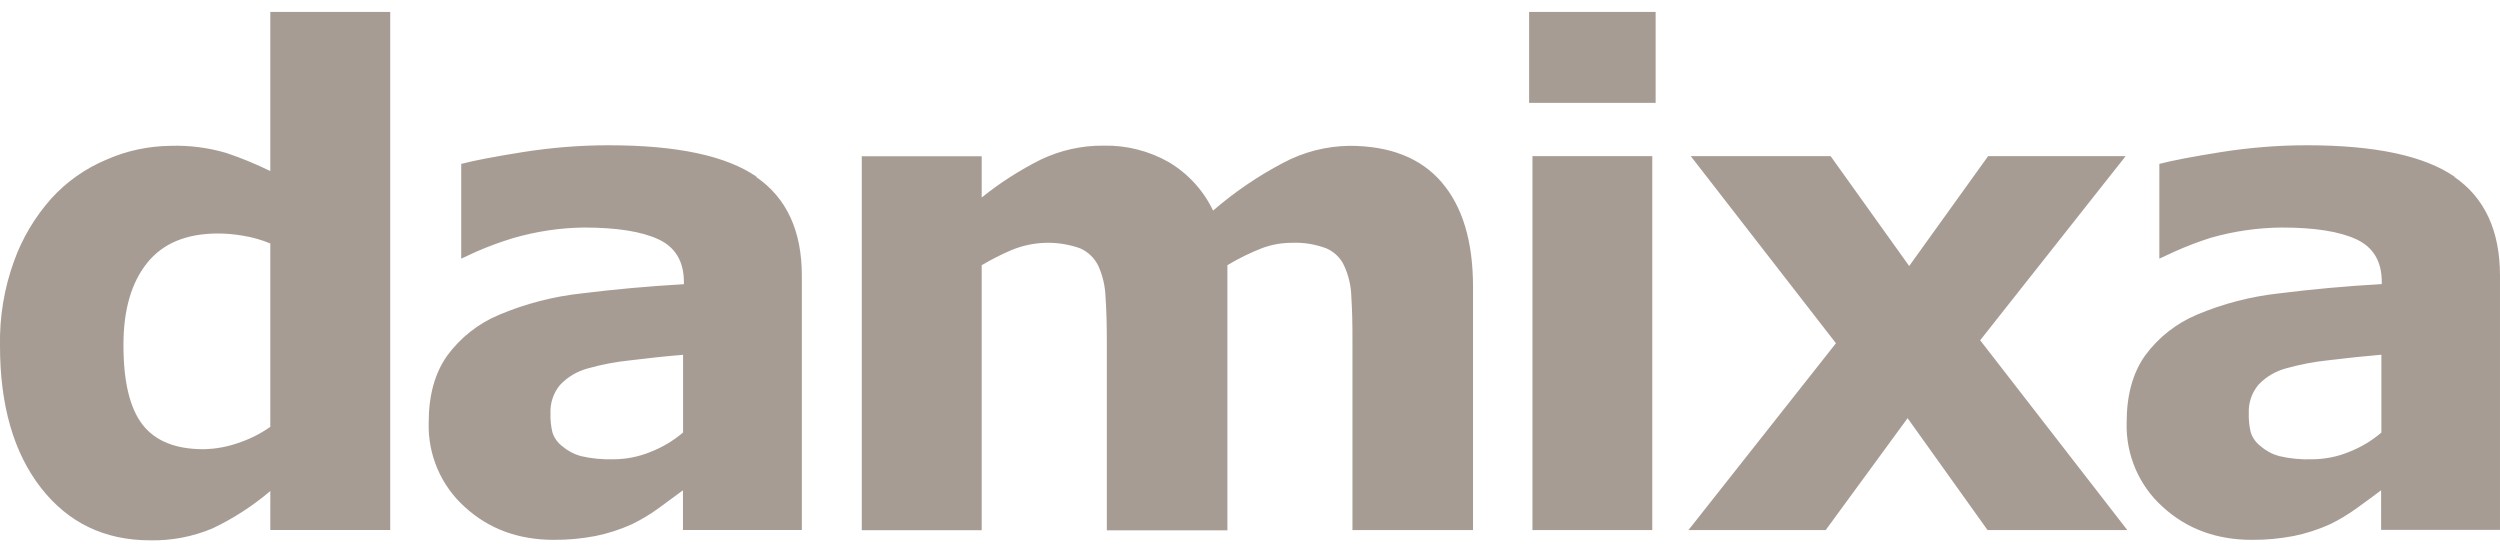
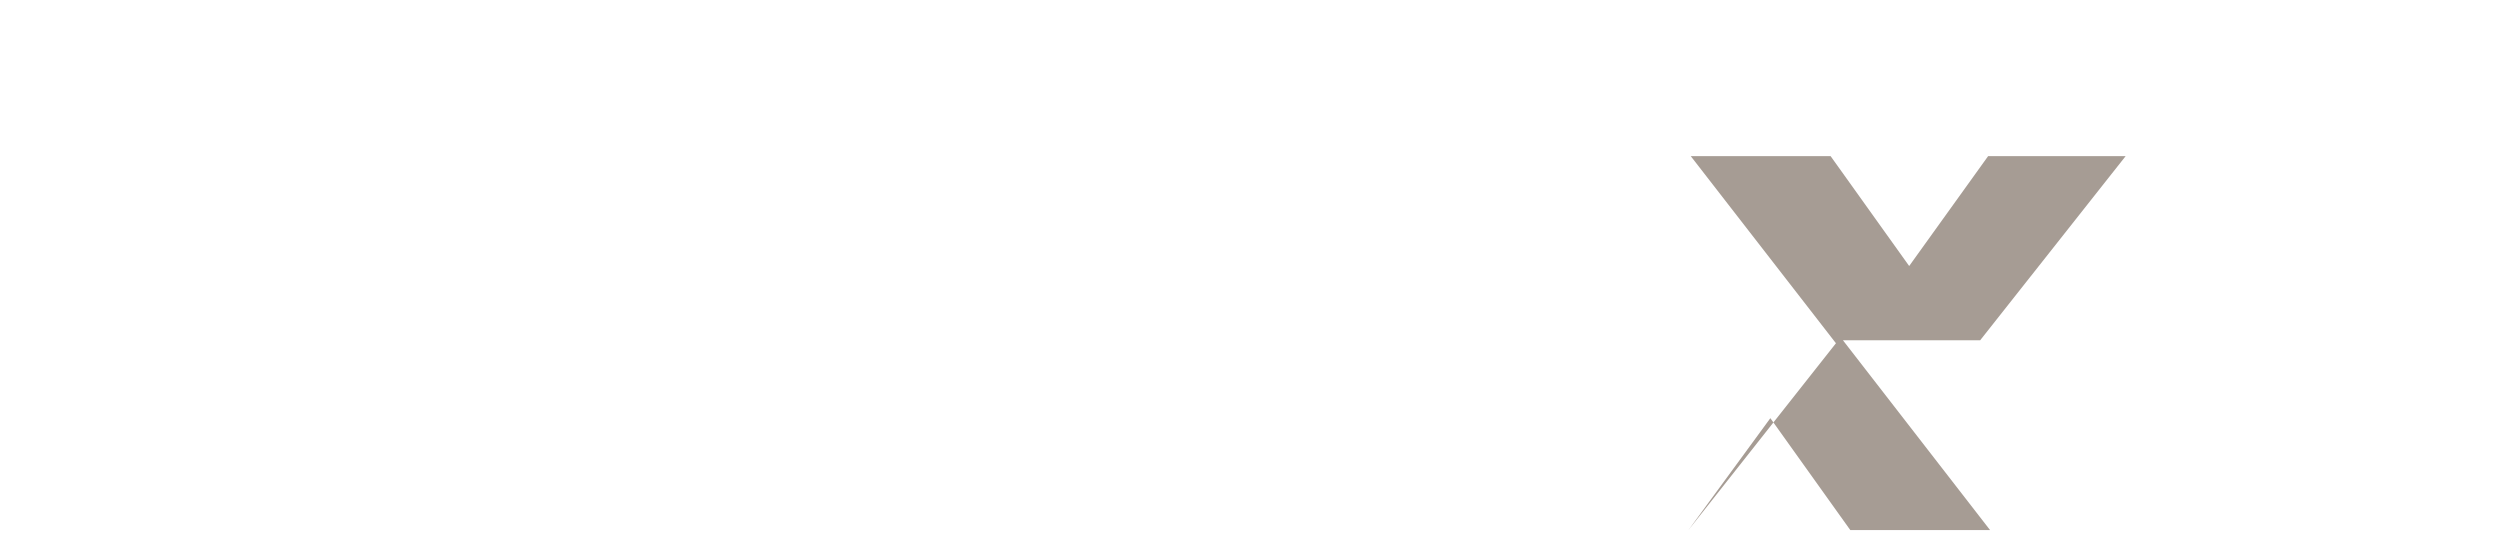
<svg xmlns="http://www.w3.org/2000/svg" id="Laag_1" version="1.1" viewBox="0 0 268.31 59.28">
  <defs>
    <style>
      .st0 {
        fill: #a69c94;
      }
    </style>
  </defs>
-   <path class="st0" d="M29.01,1.28v17.08c-1.53-.75-3.1-1.4-4.71-1.94-1.93-.57-3.94-.83-5.95-.77-2.39.02-4.76.52-6.94,1.49-2.25.94-4.26,2.36-5.9,4.16-1.76,1.98-3.13,4.27-4.02,6.77C.44,30.97-.06,34.04,0,37.13c0,6.38,1.47,11.46,4.39,15.22,2.93,3.76,6.84,5.64,11.72,5.64,2.3.05,4.58-.39,6.7-1.28,2.23-1.06,4.32-2.41,6.2-4.01v4.18h12.87V1.28h-12.87ZM29.01,45.81c-1.06.75-2.23,1.33-3.47,1.74-1.2.42-2.45.64-3.72.66-3,0-5.18-.89-6.54-2.66-1.36-1.77-2.04-4.63-2.03-8.56,0-3.74.85-6.66,2.54-8.77,1.69-2.11,4.23-3.16,7.61-3.16.92,0,1.84.09,2.75.25.98.16,1.94.44,2.86.82,0,0,0,19.69,0,19.69ZM81.2,18.97c-3.25-2.25-8.54-3.38-15.87-3.38-3.08,0-6.16.25-9.2.73-3.06.49-5.27.91-6.63,1.27v10.17l1.62-.75c1.28-.56,2.59-1.04,3.93-1.45,2.48-.72,5.04-1.11,7.62-1.14,3.52,0,6.19.42,8.01,1.27,1.81.85,2.72,2.38,2.72,4.6v.21c-3.79.22-7.45.55-10.97.99-3.05.33-6.04,1.1-8.87,2.3-2.23.93-4.15,2.45-5.57,4.39-1.32,1.86-1.98,4.25-1.98,7.18-.1,3.43,1.31,6.74,3.86,9.04,2.57,2.36,5.76,3.54,9.57,3.54,1.5.01,2.99-.13,4.46-.41,1.35-.27,2.67-.7,3.93-1.27,1.02-.5,1.99-1.08,2.9-1.75,1.02-.74,1.88-1.37,2.57-1.89v4.26h12.76v-27.28c0-4.81-1.62-8.34-4.88-10.59M73.29,46.43c-1.03.88-2.21,1.58-3.47,2.07-1.24.51-2.57.78-3.91.79-1.2.04-2.4-.07-3.57-.34-.73-.2-1.41-.56-1.98-1.05-.5-.37-.88-.89-1.07-1.49-.16-.67-.23-1.35-.21-2.03-.05-1.11.31-2.2,1.02-3.06.8-.85,1.82-1.46,2.95-1.77,1.51-.43,3.05-.72,4.61-.88,2.03-.25,3.91-.45,5.65-.59,0,0,0,8.35,0,8.35ZM154.71,19.54c-2.25-2.6-5.55-3.89-9.88-3.89-2.49.03-4.94.66-7.14,1.84-2.69,1.41-5.2,3.13-7.5,5.11-1.03-2.17-2.69-3.97-4.75-5.2-2.13-1.21-4.55-1.82-7-1.77-2.32-.02-4.62.49-6.72,1.49-2.26,1.13-4.39,2.49-6.36,4.08v-4.43h-12.87v40.13h12.87v-28.44c1.04-.61,2.11-1.16,3.22-1.63,2.34-.96,4.96-1.03,7.34-.18.85.37,1.54,1.04,1.95,1.87.48,1.06.74,2.2.78,3.36.1,1.37.14,3.04.14,4.99v20.05h12.94v-28.46c1.2-.72,2.45-1.34,3.75-1.84,1.01-.37,2.07-.56,3.14-.56,1.27-.06,2.53.15,3.72.59.85.37,1.54,1.03,1.92,1.87.48,1.04.74,2.18.77,3.32.09,1.36.13,3.03.12,5v20.05h12.94v-26.12c0-4.88-1.13-8.62-3.38-11.22M177.33,16.76h-12.86v40.13h12.86V16.76ZM177.69,1.28h-13.58v9.76h13.58V1.28ZM263.44,18.97c-3.25-2.25-8.54-3.38-15.85-3.38-3.08,0-6.16.25-9.21.73-3.06.49-5.27.91-6.63,1.27v10.17l1.62-.75c1.27-.57,2.57-1.07,3.9-1.49,2.48-.71,5.05-1.08,7.63-1.1,3.52,0,6.19.42,8.01,1.27,1.81.85,2.72,2.38,2.71,4.59v.21c-3.79.21-7.44.55-10.97.99-3.05.33-6.04,1.1-8.86,2.29-2.22.93-4.15,2.45-5.57,4.39-1.32,1.86-1.98,4.25-1.98,7.18-.1,3.44,1.31,6.76,3.87,9.06,2.58,2.36,5.77,3.54,9.58,3.54,1.5.01,2.99-.13,4.46-.41,1.35-.27,2.67-.7,3.93-1.27,1.02-.5,1.98-1.08,2.9-1.75.87-.62,1.72-1.25,2.57-1.89v4.25h12.76v-27.28c0-4.81-1.63-8.35-4.88-10.59M255.56,46.44c-1.03.88-2.21,1.58-3.47,2.07-1.24.51-2.57.77-3.91.78-1.2.05-2.4-.07-3.57-.34-.73-.2-1.41-.56-1.98-1.06-.5-.37-.88-.89-1.07-1.49-.16-.67-.23-1.35-.21-2.03-.05-1.11.31-2.2,1.02-3.06.8-.85,1.82-1.46,2.95-1.77,1.51-.42,3.05-.72,4.61-.88,2.03-.25,3.91-.44,5.65-.59,0,0,0,8.36,0,8.36Z" />
-   <path class="st0" d="M212.52,36.52l15.61-19.76h-14.76l-8.47,11.79-8.43-11.79h-15.01l15.58,20.08-15.83,20.05h14.73l8.79-12.01,8.58,12.01h15l-15.79-20.37Z" />
+   <path class="st0" d="M212.52,36.52l15.61-19.76h-14.76l-8.47,11.79-8.43-11.79h-15.01l15.58,20.08-15.83,20.05l8.79-12.01,8.58,12.01h15l-15.79-20.37Z" />
</svg>